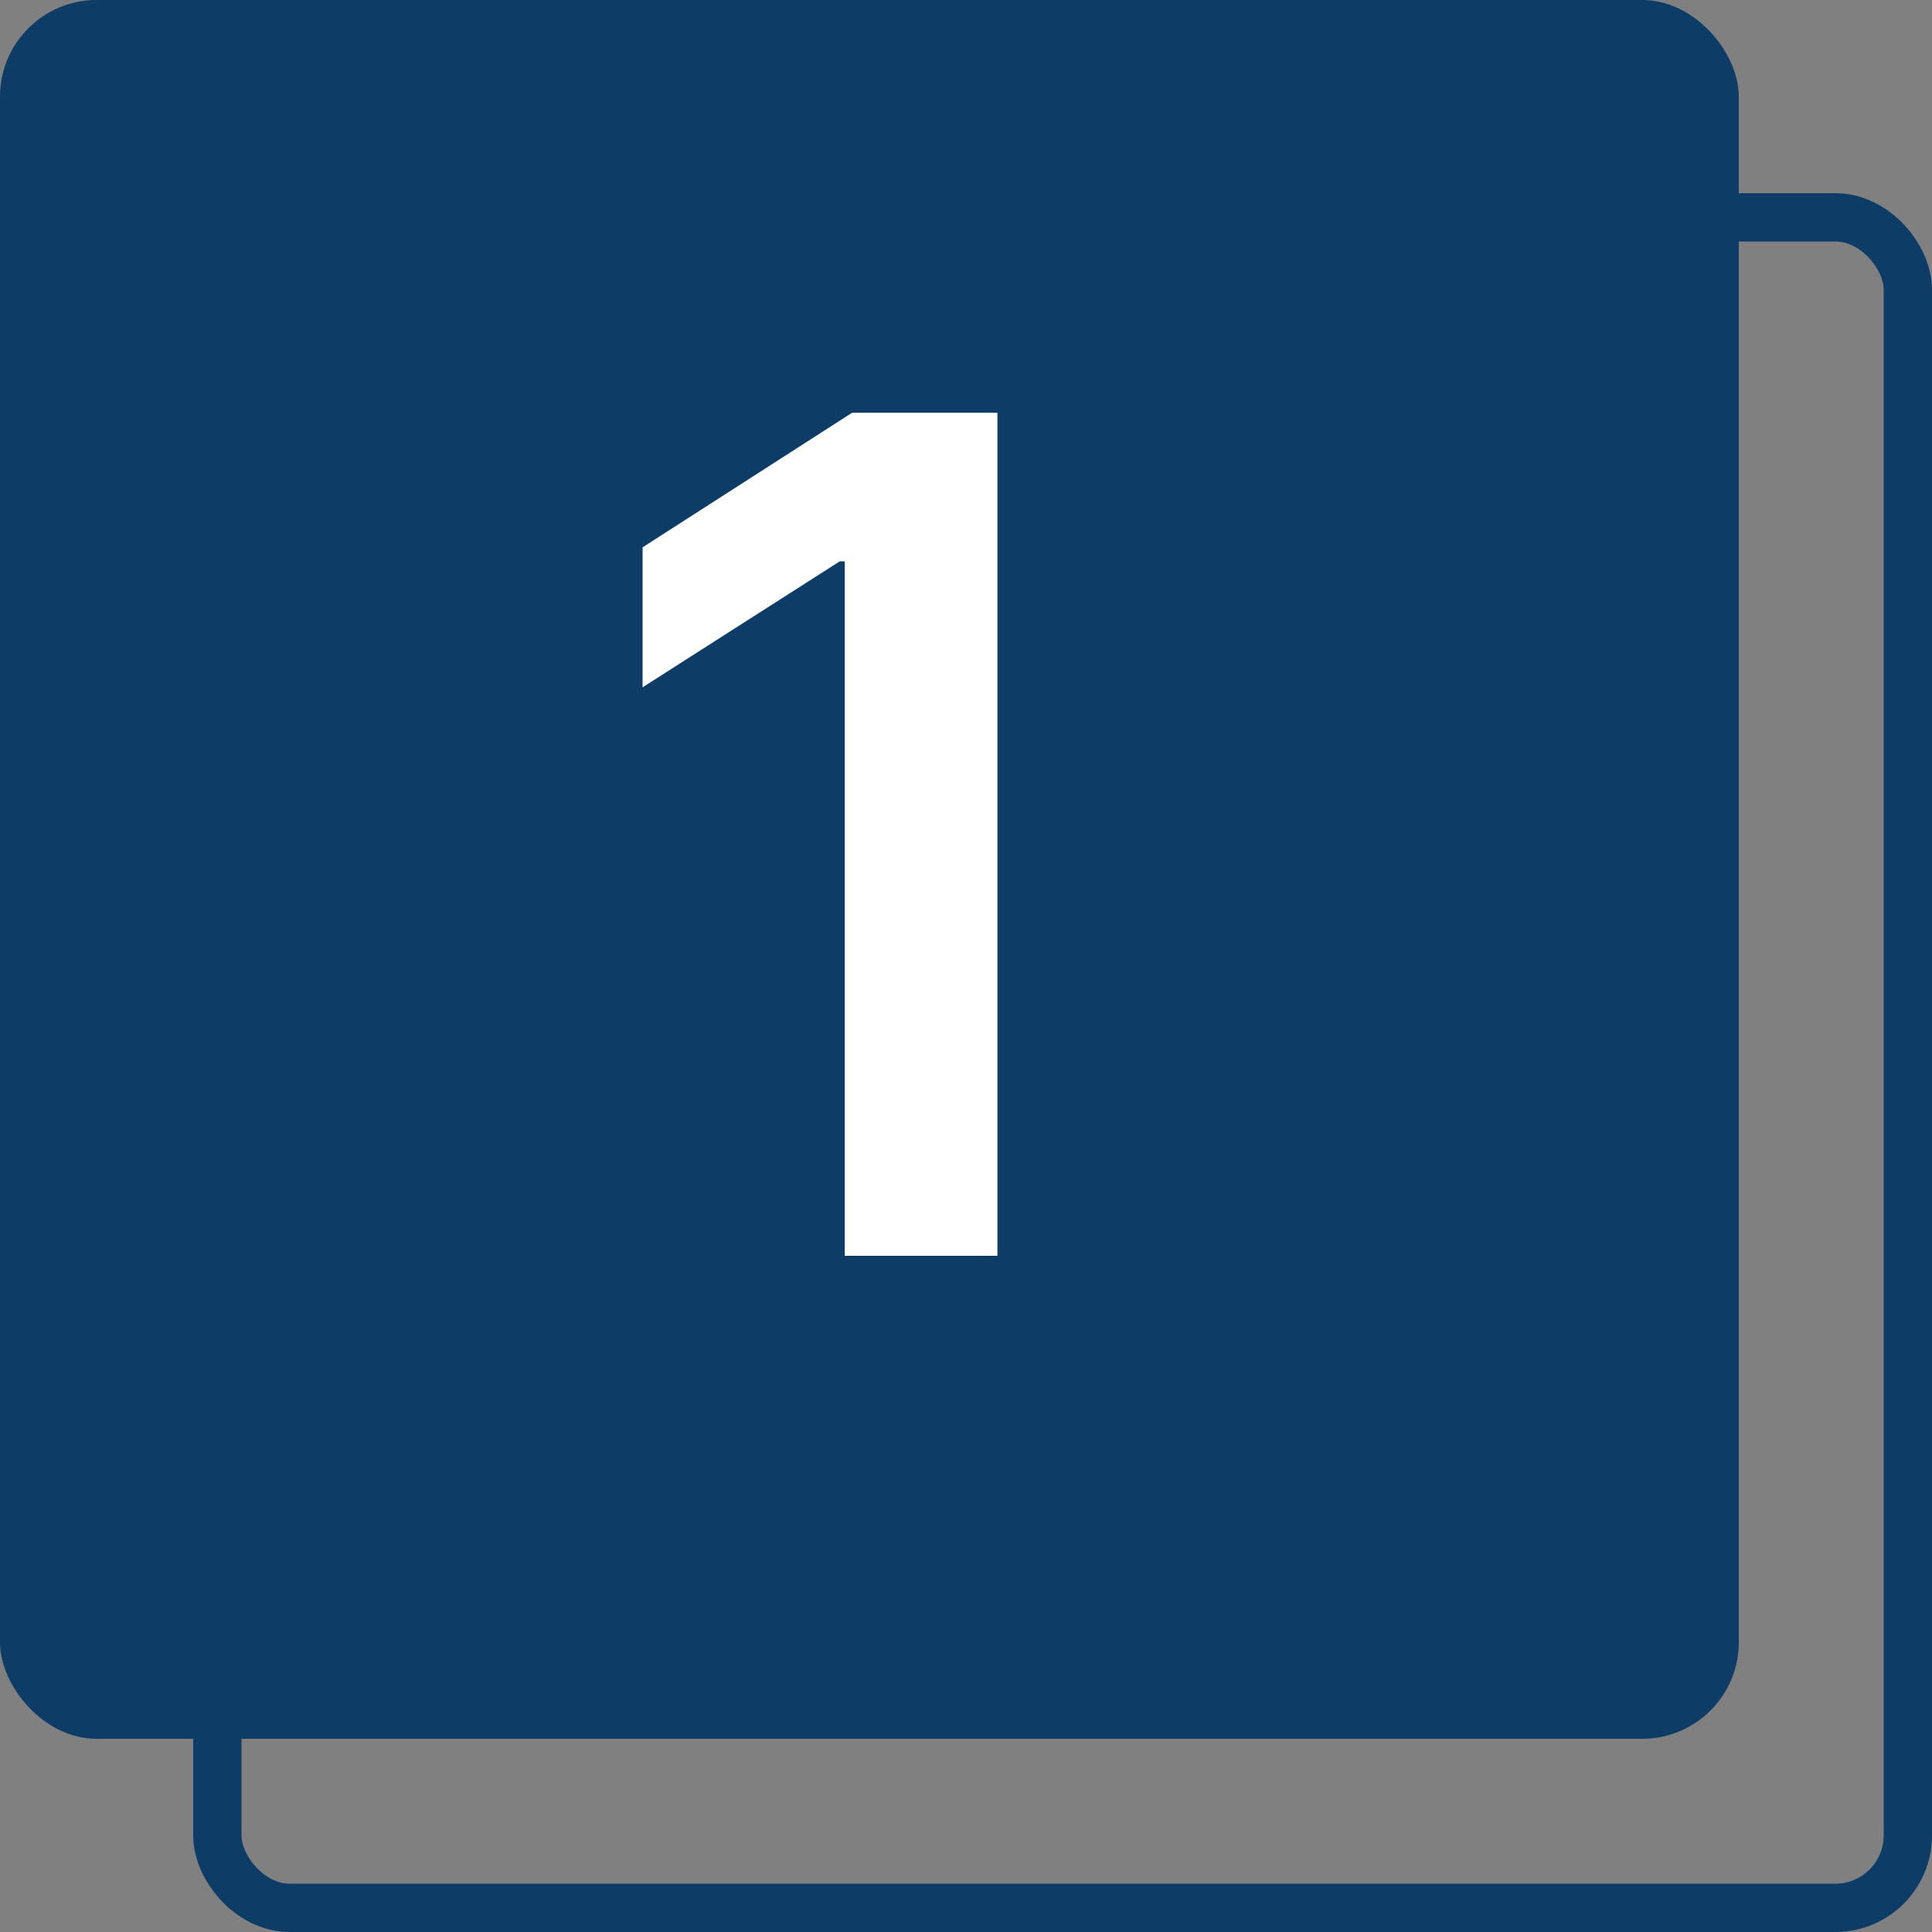
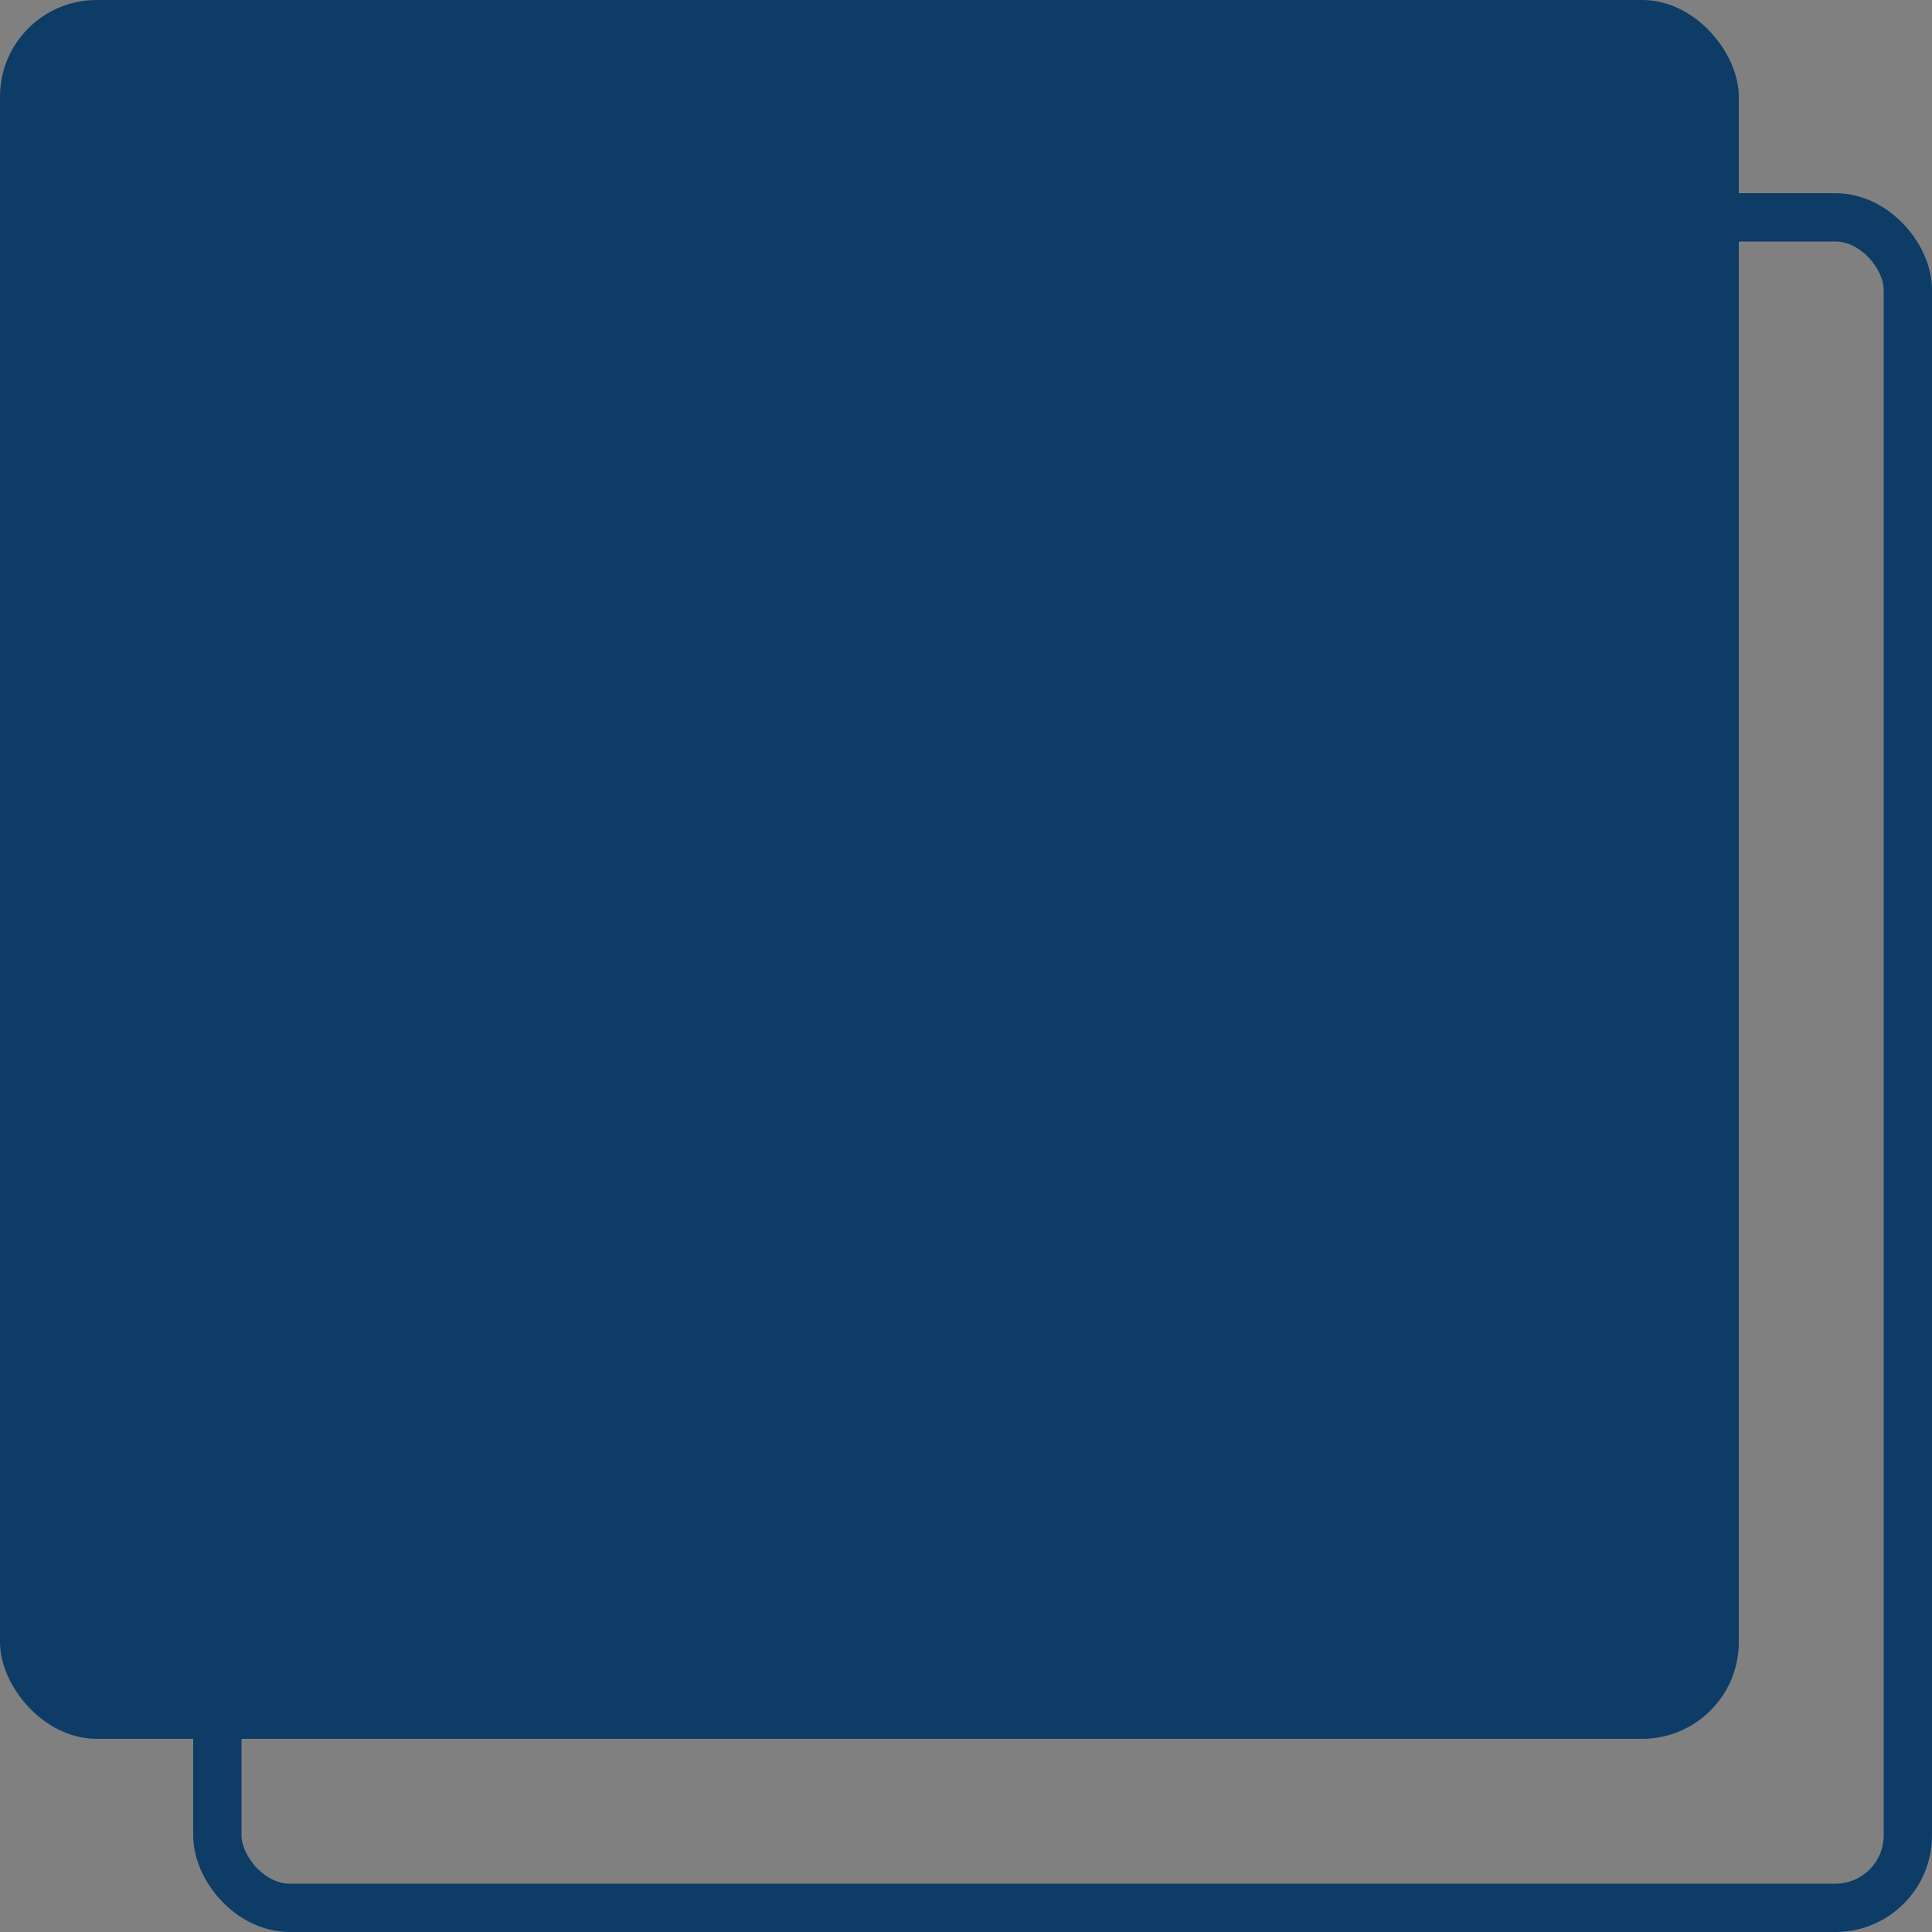
<svg xmlns="http://www.w3.org/2000/svg" width="40" height="40" viewBox="0 0 40 40" fill="none">
  <rect x="0" y="0" width="40" height="40" fill="#808080" stroke="none" />
  <rect width="36" height="36" rx="2" fill="#0D3C66" />
  <rect x="4.5" y="4.5" width="35" height="35" rx="1.5" stroke="#0D3C66" />
-   <path d="M20.651 8.545V26H17.489V11.622H17.386L13.304 14.23V11.332L17.642 8.545H20.651Z" fill="white" />
</svg>